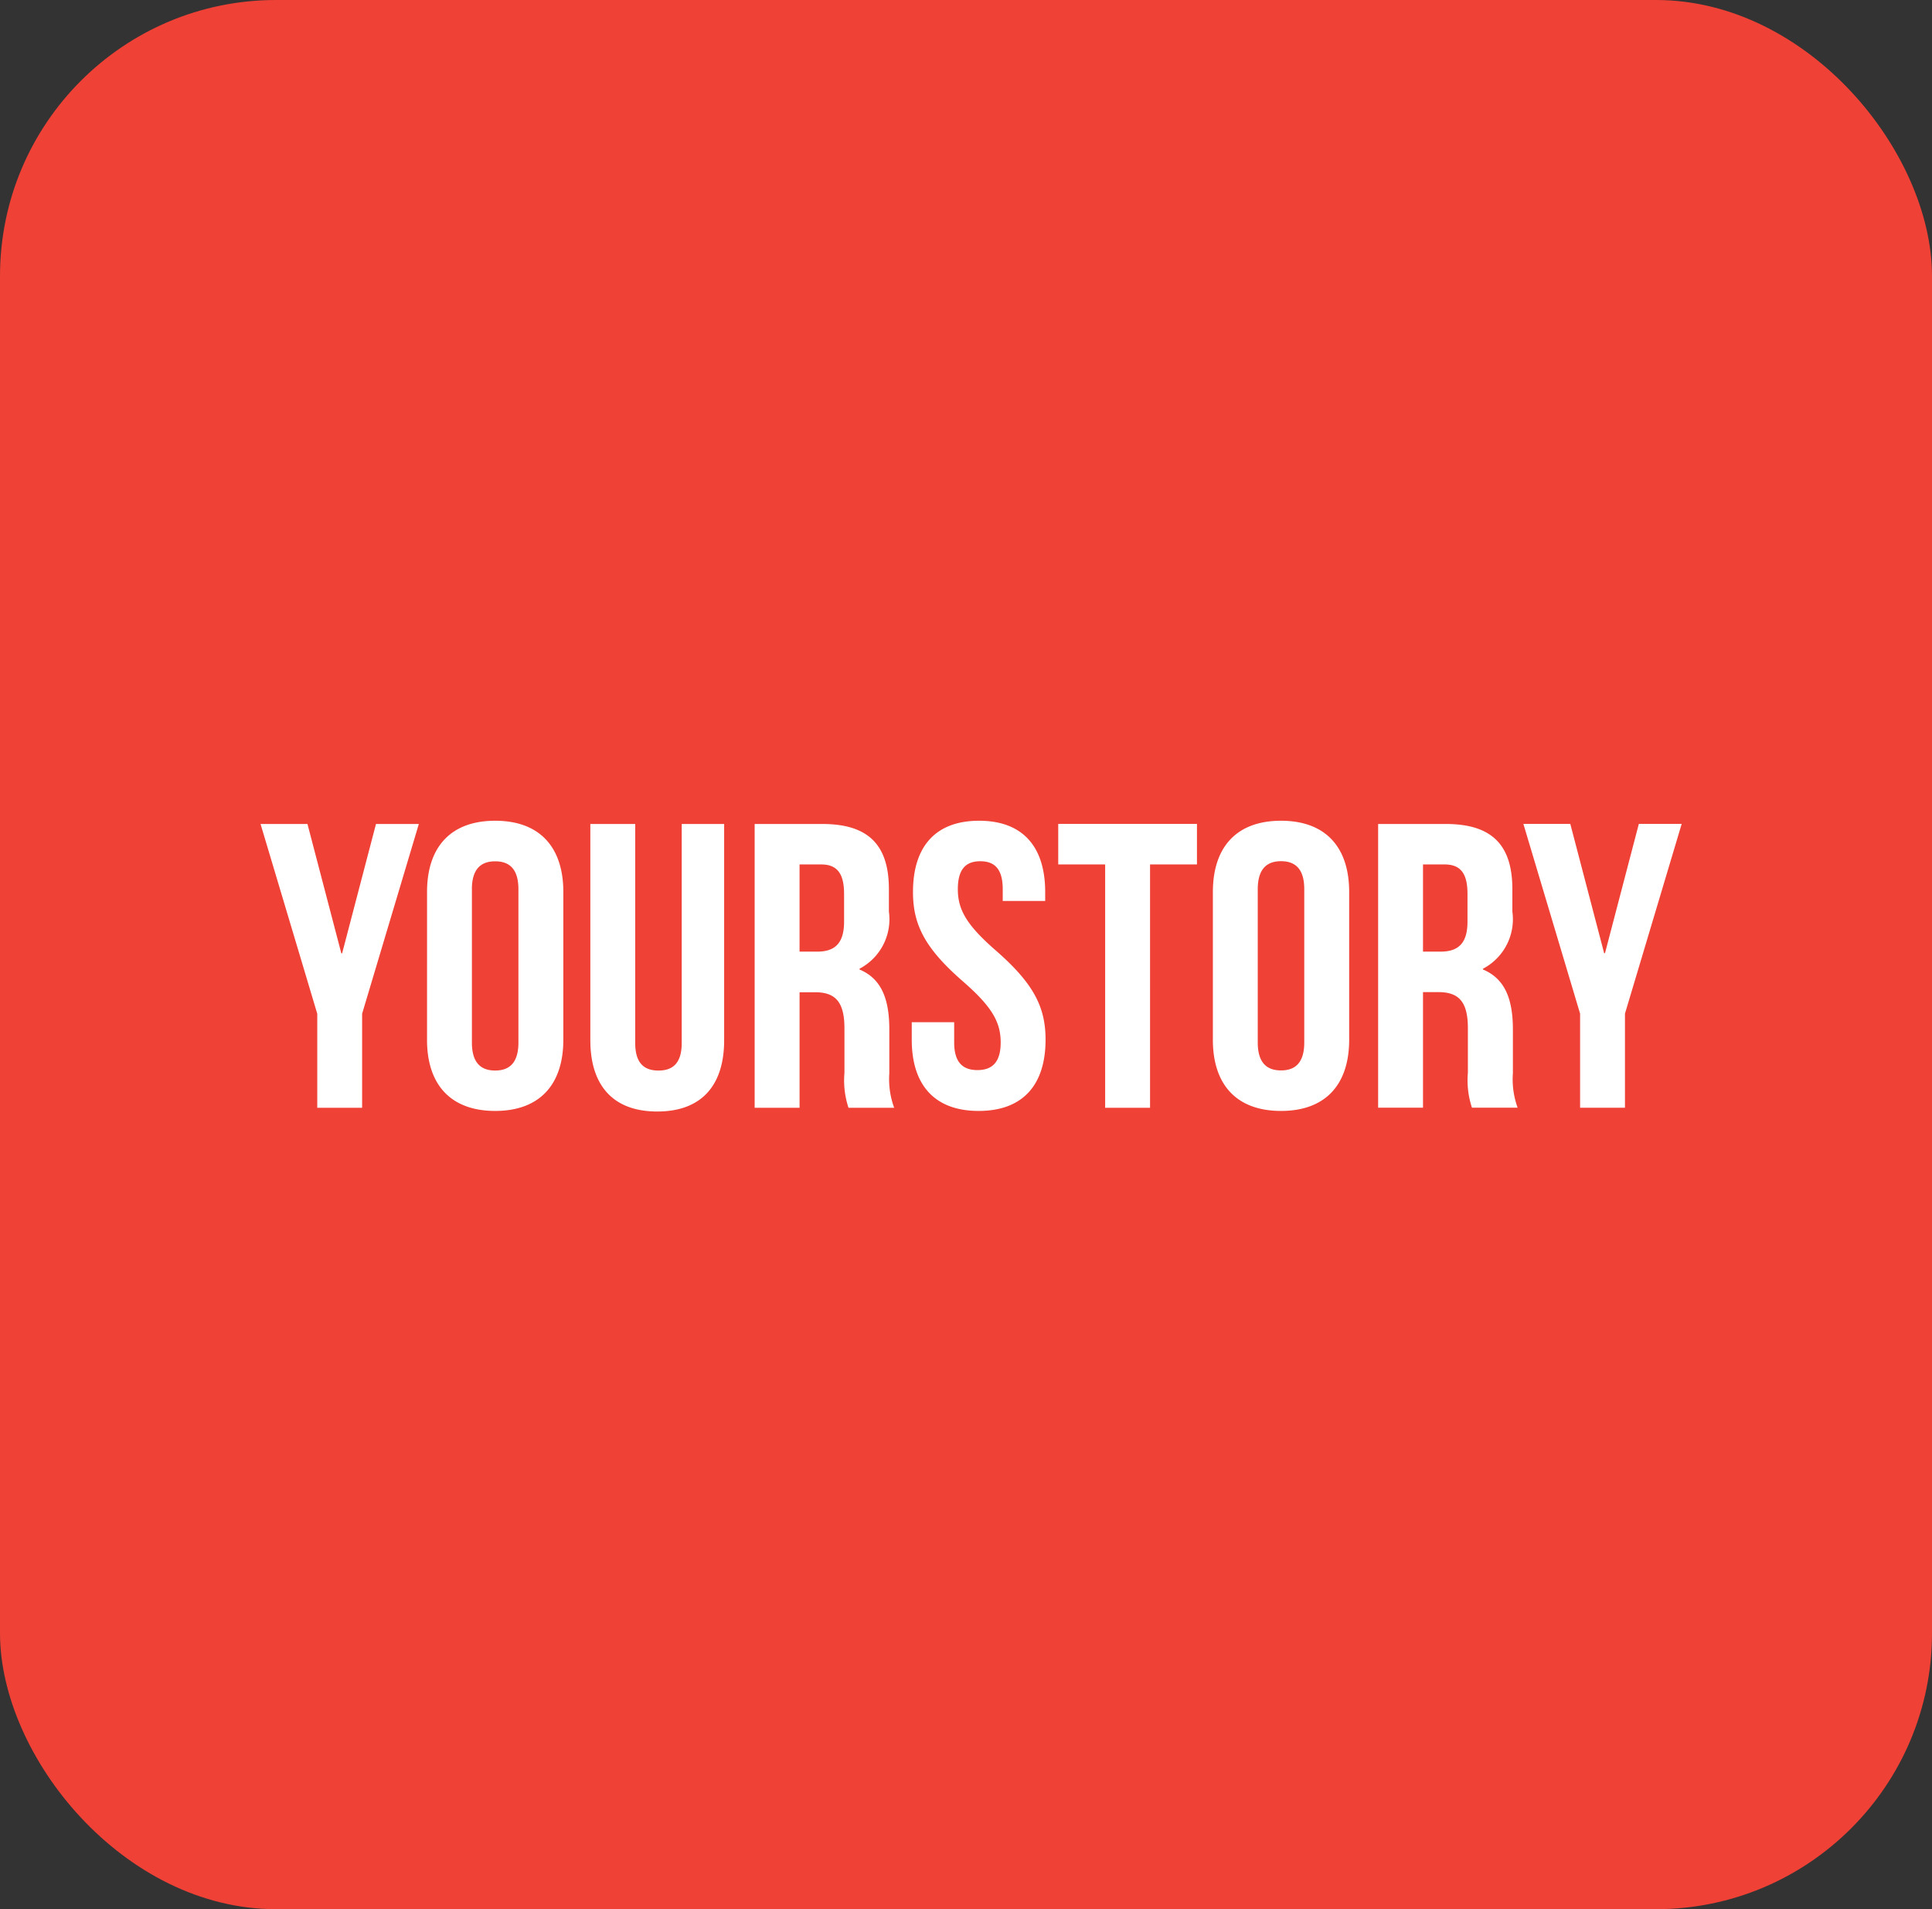
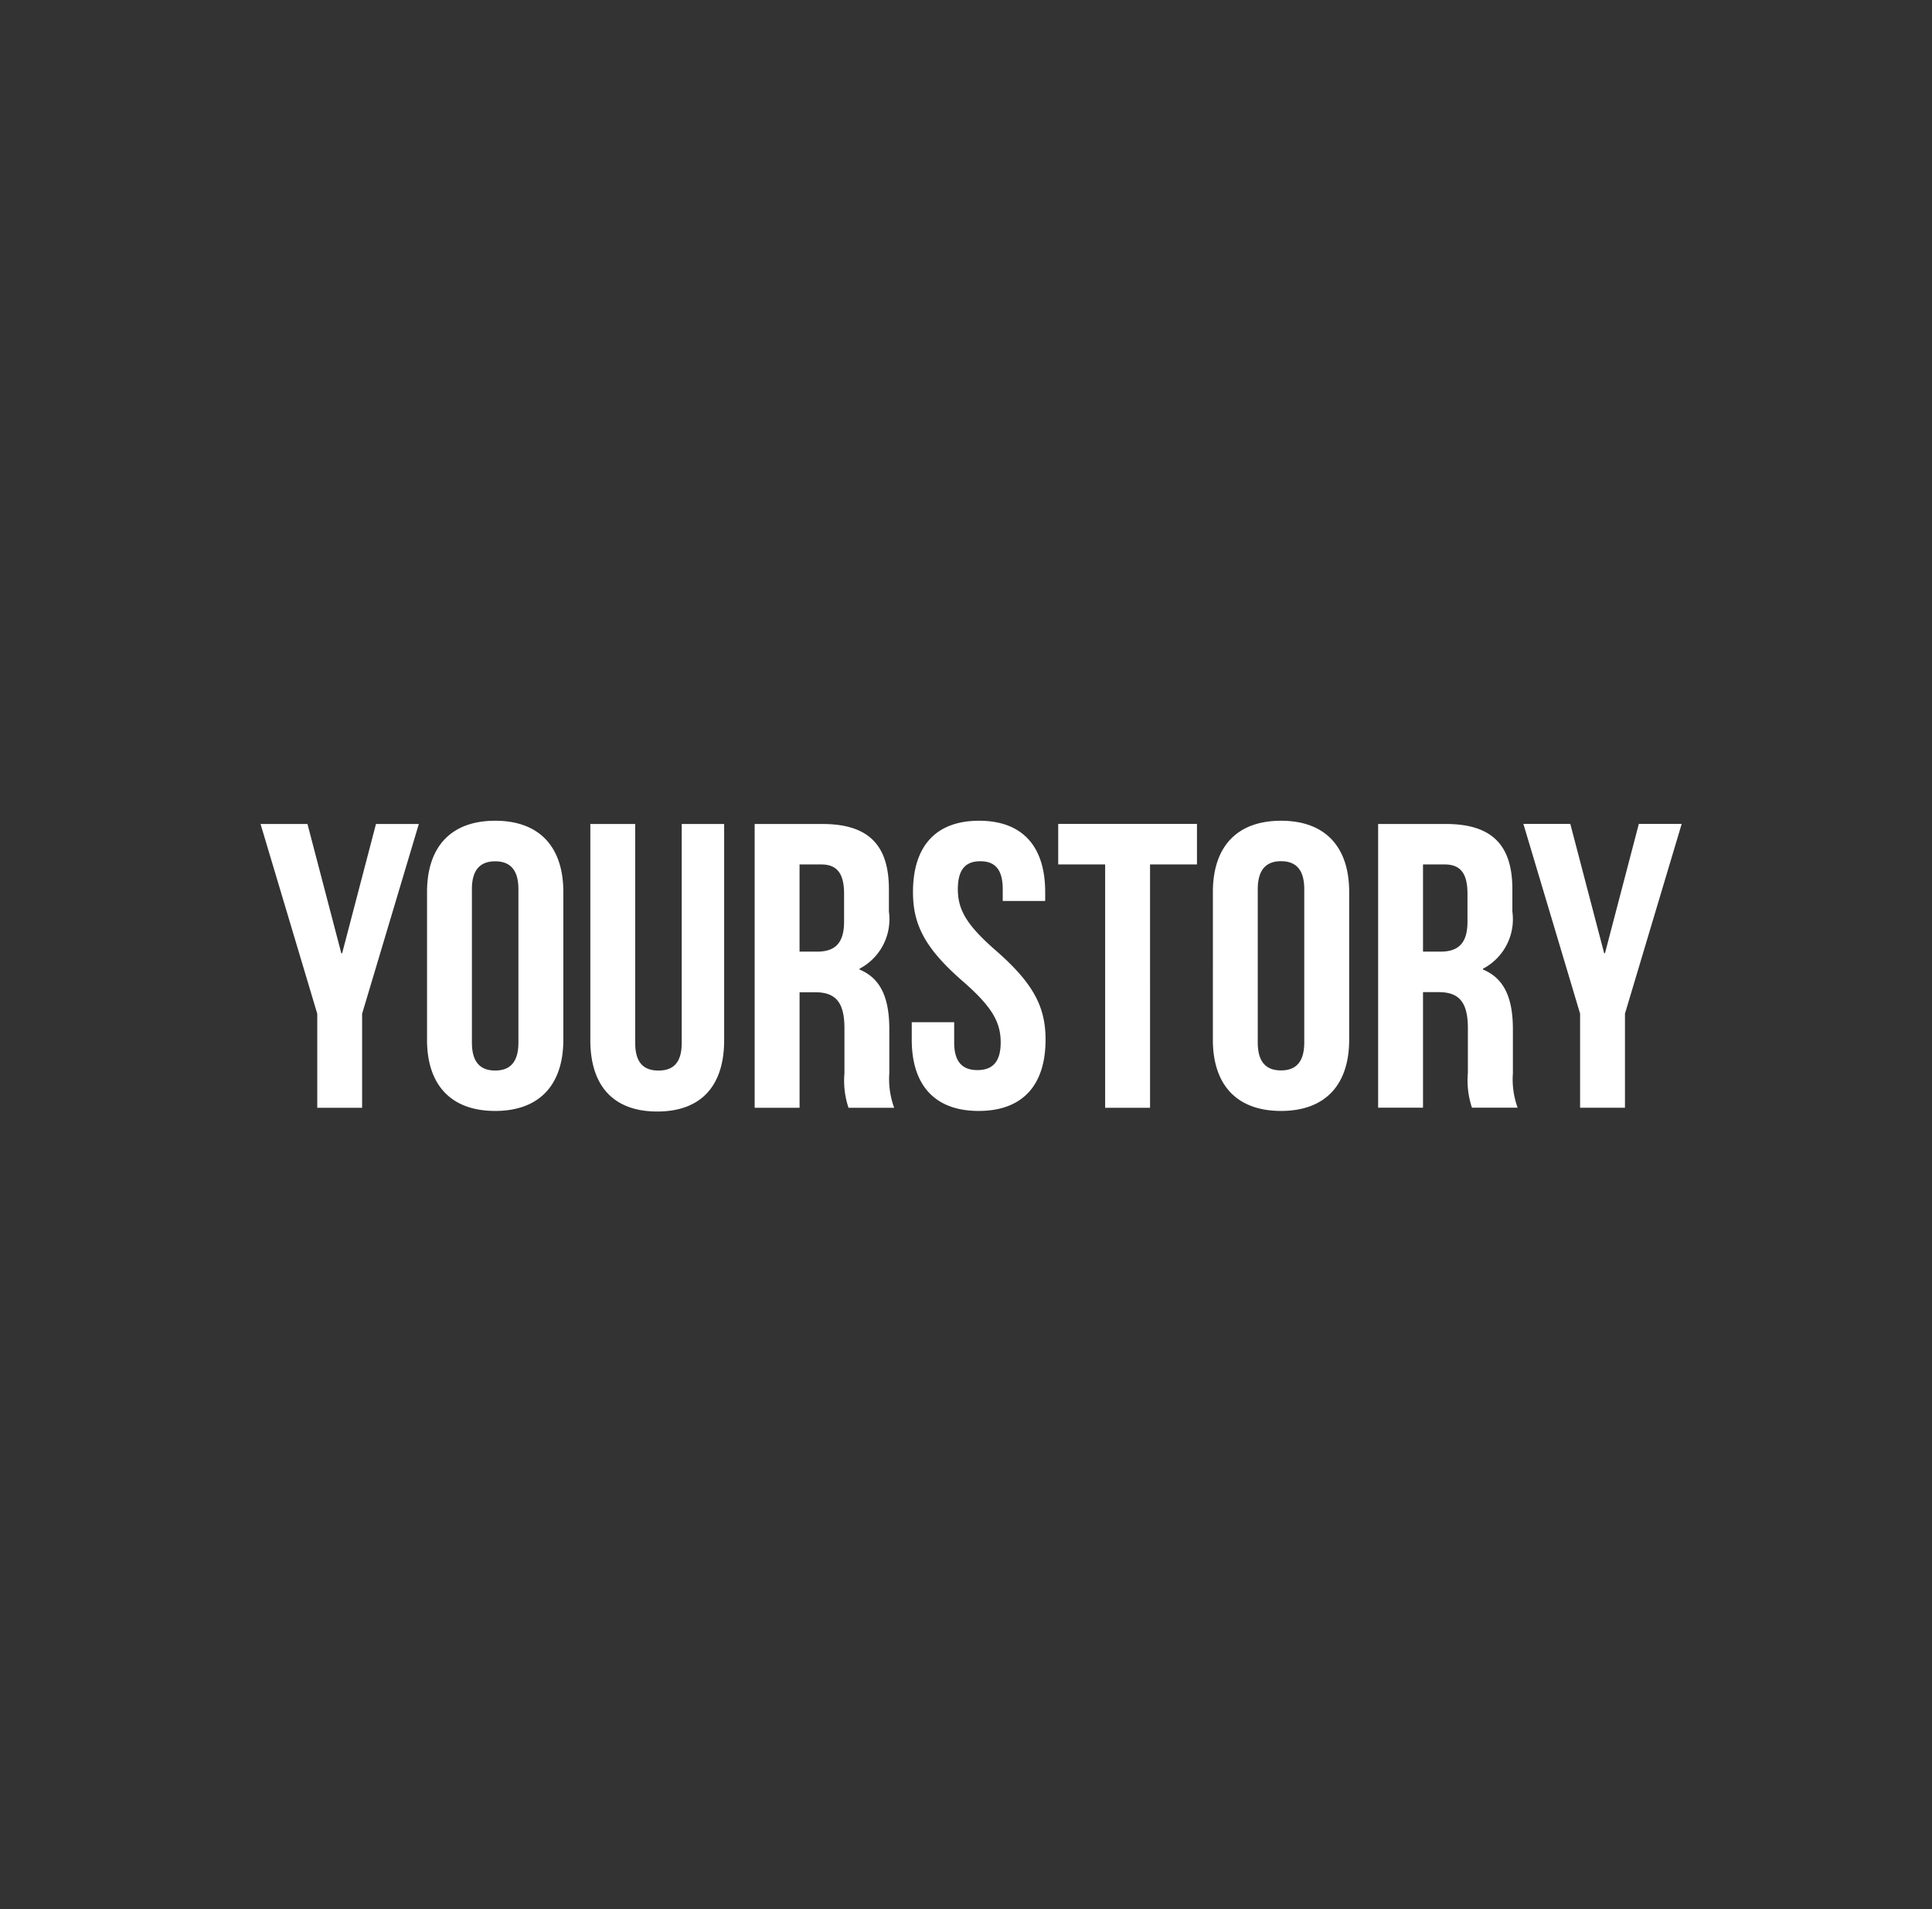
<svg xmlns="http://www.w3.org/2000/svg" width="84" height="83" viewBox="0 0 84 83">
  <rect x="0" y="0" width="84" height="83" fill="#333333" stroke="none" />
  <g id="yourstory" transform="translate(-1226 -4525)">
-     <rect id="Rectangle_227" data-name="Rectangle 227" width="84" height="83" rx="12" transform="translate(1226 4525)" fill="#ef4136" />
    <g id="logo_yourstory" transform="translate(1237.328 4560.681)">
      <g id="Logos">
        <path id="YOURSTORY-2" data-name="YOURSTORY" d="M52.466,176.48v-4.089L50,164.141h2.04l1.472,5.623h.035l1.472-5.623h1.863l-2.466,8.25v4.089Zm6.724-9.5v6.663c0,.881.39,1.216,1.011,1.216s1.011-.335,1.011-1.216v-6.663c0-.882-.39-1.216-1.011-1.216S59.189,166.1,59.189,166.979Zm-1.951,6.539V167.1c0-1.974,1.047-3.1,2.963-3.1s2.963,1.128,2.963,3.1v6.416c0,1.974-1.047,3.1-2.963,3.1S57.238,175.493,57.238,173.518Zm7.1-9.378h1.951v9.519c0,.882.39,1.2,1.011,1.2s1.011-.317,1.011-1.2v-9.519h1.845v9.4c0,1.974-.993,3.1-2.909,3.1s-2.909-1.128-2.909-3.1ZM77.55,176.48H75.564a3.768,3.768,0,0,1-.177-1.516v-1.939c0-1.146-.391-1.569-1.277-1.569h-.674v5.023H71.483V164.141h2.945c2.023,0,2.892.934,2.892,2.838v.969a2.43,2.43,0,0,1-1.277,2.485v.035c.976.406,1.295,1.322,1.295,2.609v1.9A3.612,3.612,0,0,0,77.55,176.48ZM74.375,165.9h-.94v3.79H74.2c.728,0,1.171-.318,1.171-1.3v-1.216C75.369,166.292,75.067,165.9,74.375,165.9Zm3.992,1.2c0-1.974.976-3.1,2.874-3.1s2.874,1.128,2.874,3.1v.388H82.269v-.511c0-.882-.355-1.216-.976-1.216s-.976.335-.976,1.216c0,.9.391,1.569,1.668,2.679,1.632,1.428,2.146,2.45,2.146,3.86,0,1.974-.993,3.1-2.909,3.1s-2.909-1.128-2.909-3.1v-.758h1.845v.882c0,.881.39,1.2,1.011,1.2s1.011-.318,1.011-1.2c0-.9-.39-1.569-1.668-2.679C78.881,169.535,78.367,168.512,78.367,167.1Zm6.315-1.2v-1.763h6.032V165.9h-2.04V176.48H86.722V165.9Zm8.675,1.075v6.663c0,.881.39,1.216,1.011,1.216s1.011-.335,1.011-1.216v-6.663c0-.882-.391-1.216-1.011-1.216S93.357,166.1,93.357,166.979Zm-1.951,6.539V167.1c0-1.974,1.047-3.1,2.963-3.1s2.963,1.128,2.963,3.1v6.416c0,1.974-1.047,3.1-2.963,3.1S91.405,175.493,91.405,173.518Zm13.252,2.961H102.67a3.776,3.776,0,0,1-.177-1.516v-1.939c0-1.146-.39-1.569-1.277-1.569h-.674v5.023H98.591V164.141h2.945c2.022,0,2.891.934,2.891,2.838v.969a2.429,2.429,0,0,1-1.277,2.485v.035c.976.406,1.3,1.322,1.3,2.609v1.9A3.612,3.612,0,0,0,104.658,176.48ZM101.482,165.9h-.94v3.79h.763c.727,0,1.171-.318,1.171-1.3v-1.216C102.475,166.292,102.174,165.9,101.482,165.9Zm5.89,10.576v-4.089l-2.466-8.25h2.04l1.472,5.623h.036l1.472-5.623h1.863l-2.466,8.25v4.089Z" transform="translate(-50 -164)" fill="#fff" fill-rule="evenodd" />
      </g>
    </g>
  </g>
</svg>